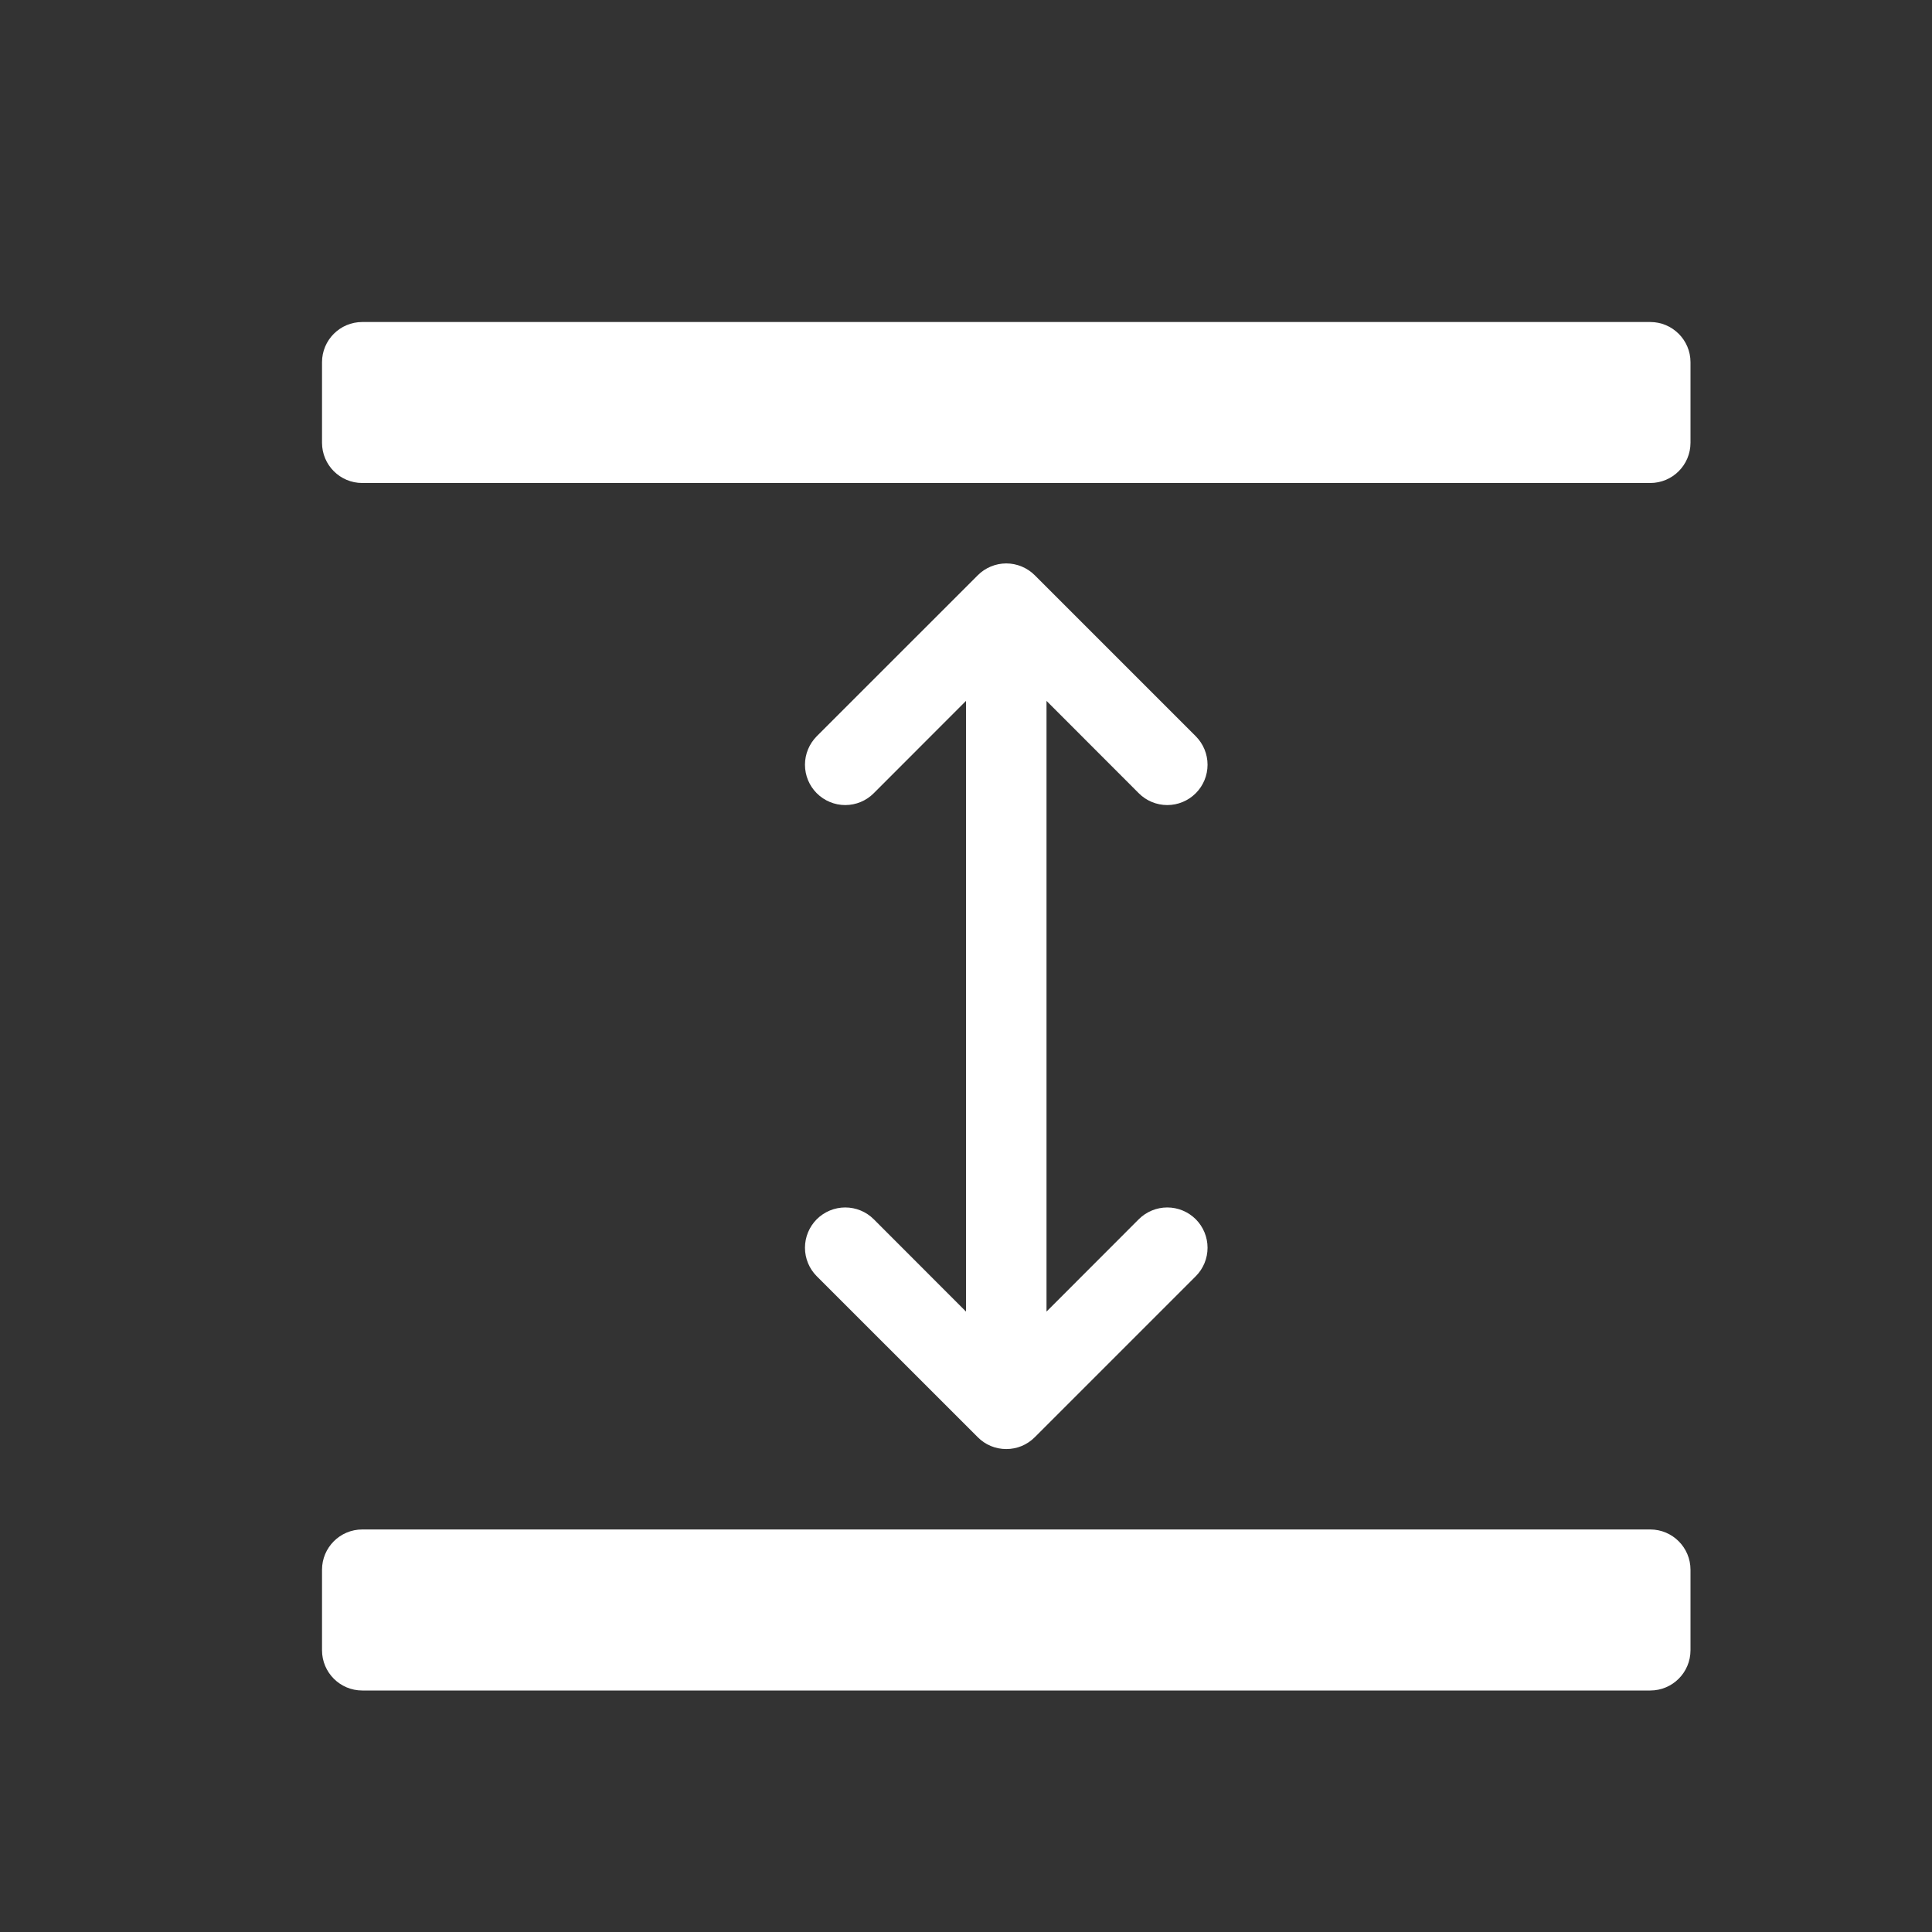
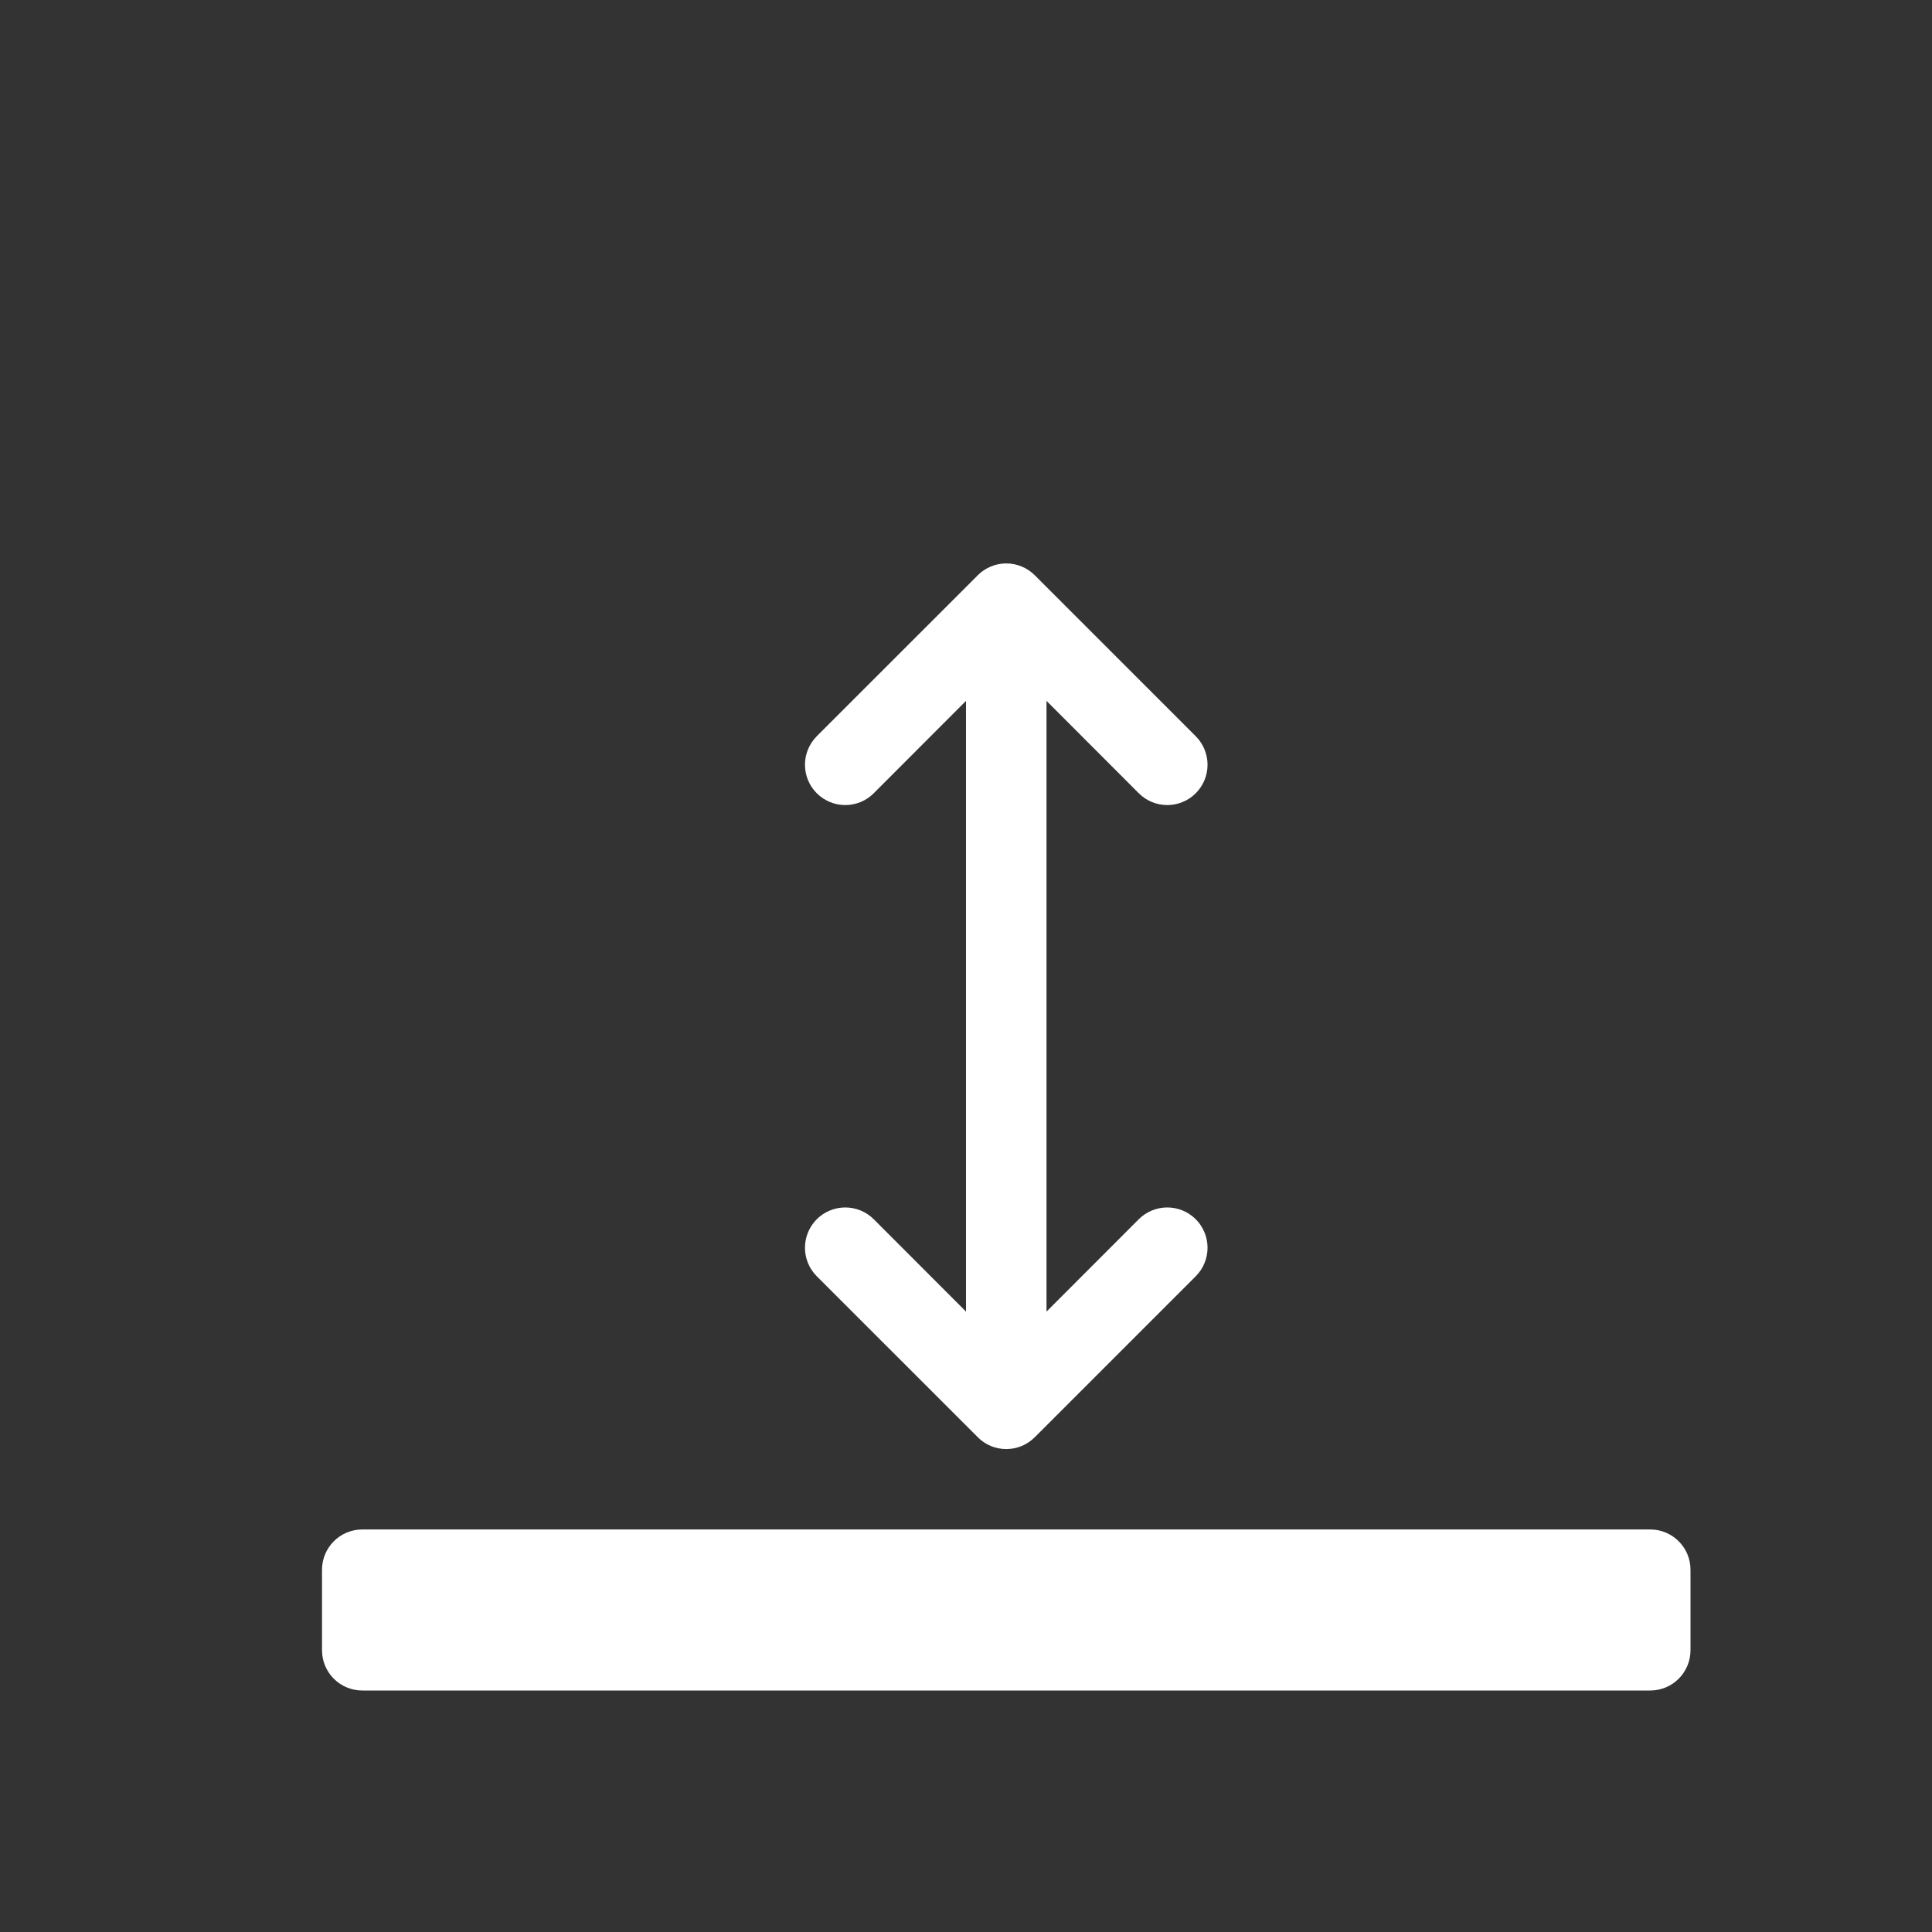
<svg xmlns="http://www.w3.org/2000/svg" width="40" height="40" viewBox="0 0 40 40" fill="none">
  <rect x="0" y="0" width="40" height="40" fill="#333333" stroke="none" />
-   <path d="M34.167 6.667H7.5C7.04 6.667 6.667 7.04 6.667 7.5V9.166C6.667 9.627 7.04 10 7.5 10H34.167C34.627 10 35 9.627 35 9.166V7.5C35 7.04 34.627 6.667 34.167 6.667Z" fill="white" />
  <path d="M34.167 31.666H7.5C7.04 31.666 6.667 32.04 6.667 32.5V34.166C6.667 34.627 7.04 35 7.5 35H34.167C34.627 35 35 34.627 35 34.166V32.5C35 32.04 34.627 31.666 34.167 31.666Z" fill="white" />
  <path d="M18.09 25.243C17.934 25.087 17.721 24.999 17.5 24.999C17.279 24.999 17.067 25.087 16.91 25.243C16.754 25.4 16.666 25.612 16.666 25.833C16.666 26.055 16.754 26.267 16.91 26.423L20.244 29.756C20.321 29.834 20.413 29.896 20.514 29.938C20.615 29.98 20.724 30.001 20.834 30.001C20.943 30.001 21.052 29.98 21.153 29.938C21.254 29.896 21.346 29.834 21.424 29.756L24.757 26.423C24.913 26.267 25.001 26.055 25.001 25.833C25.001 25.612 24.913 25.4 24.757 25.243C24.6 25.087 24.388 24.999 24.167 24.999C23.946 24.999 23.733 25.087 23.577 25.243L21.667 27.155V14.511L23.577 16.423C23.733 16.58 23.946 16.668 24.167 16.668C24.388 16.668 24.6 16.58 24.757 16.423C24.913 16.267 25.001 16.055 25.001 15.833C25.001 15.612 24.913 15.4 24.757 15.243L21.424 11.91C21.346 11.832 21.254 11.771 21.153 11.729C21.052 11.687 20.943 11.665 20.834 11.665C20.724 11.665 20.615 11.687 20.514 11.729C20.413 11.771 20.321 11.832 20.244 11.91L16.91 15.243C16.754 15.4 16.666 15.612 16.666 15.833C16.666 16.055 16.754 16.267 16.91 16.423C17.067 16.58 17.279 16.668 17.5 16.668C17.721 16.668 17.934 16.58 18.09 16.423L20 14.511V27.155L18.09 25.243Z" fill="white" />
</svg>